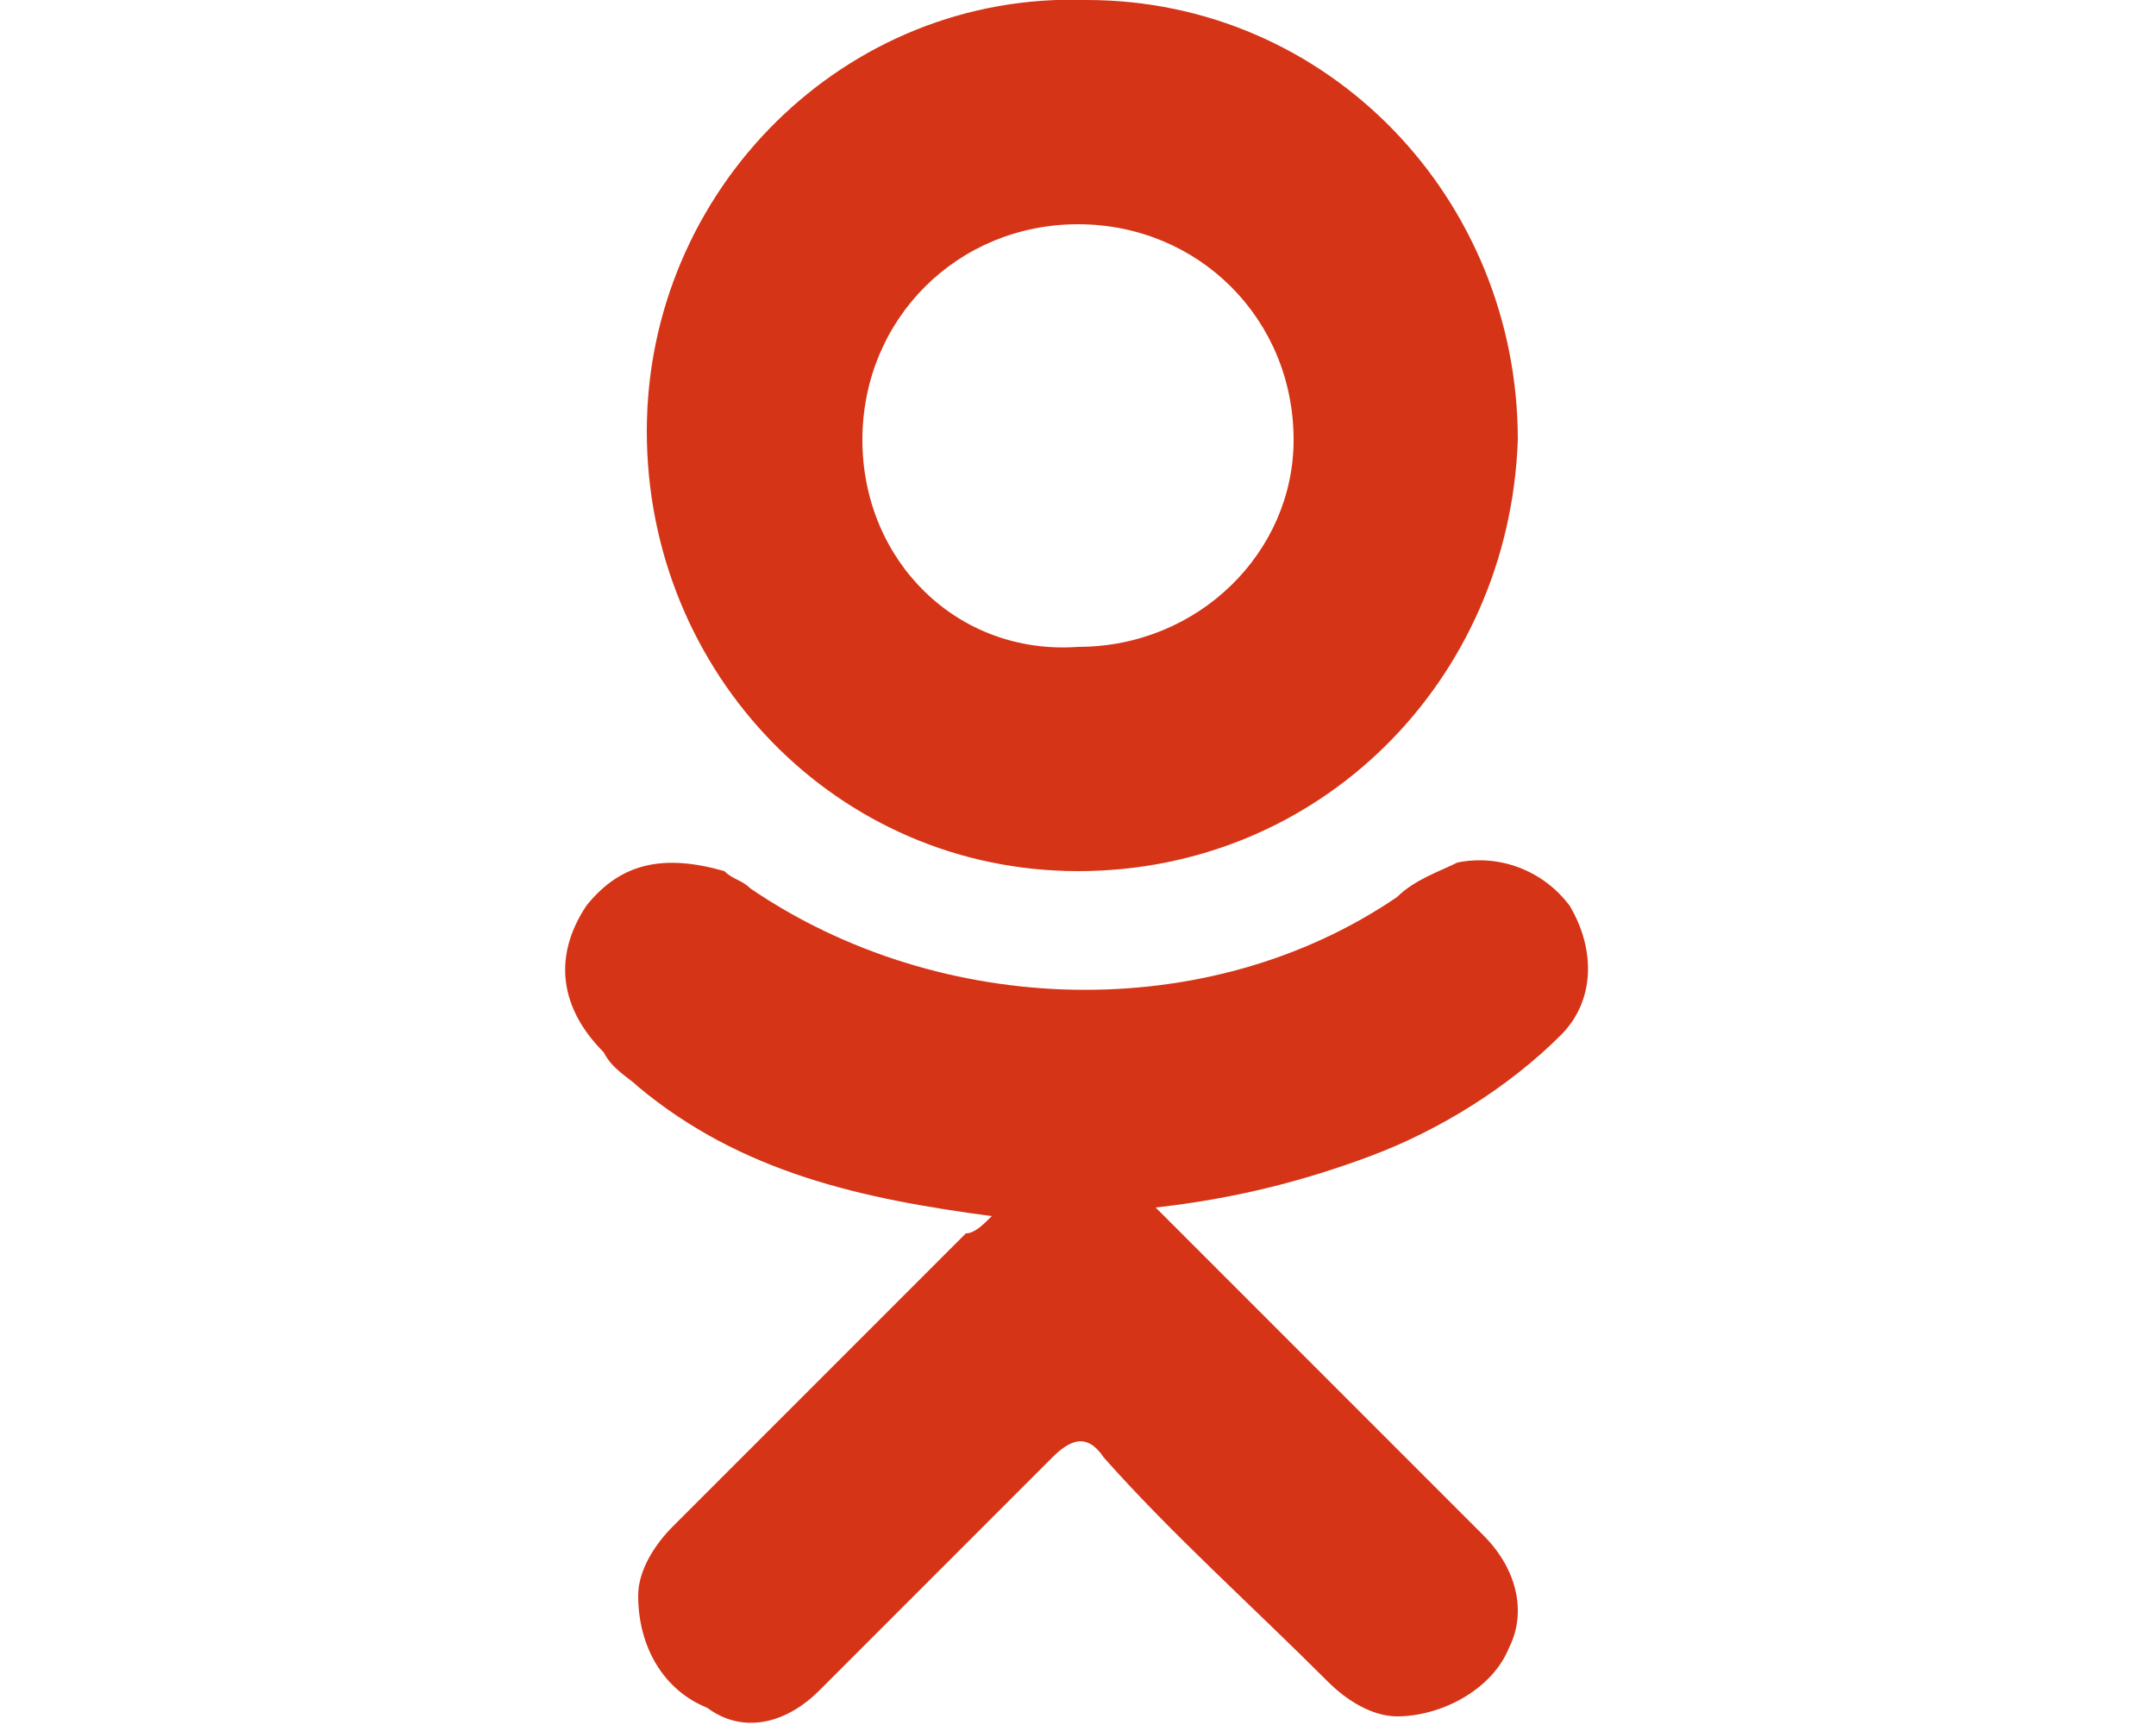
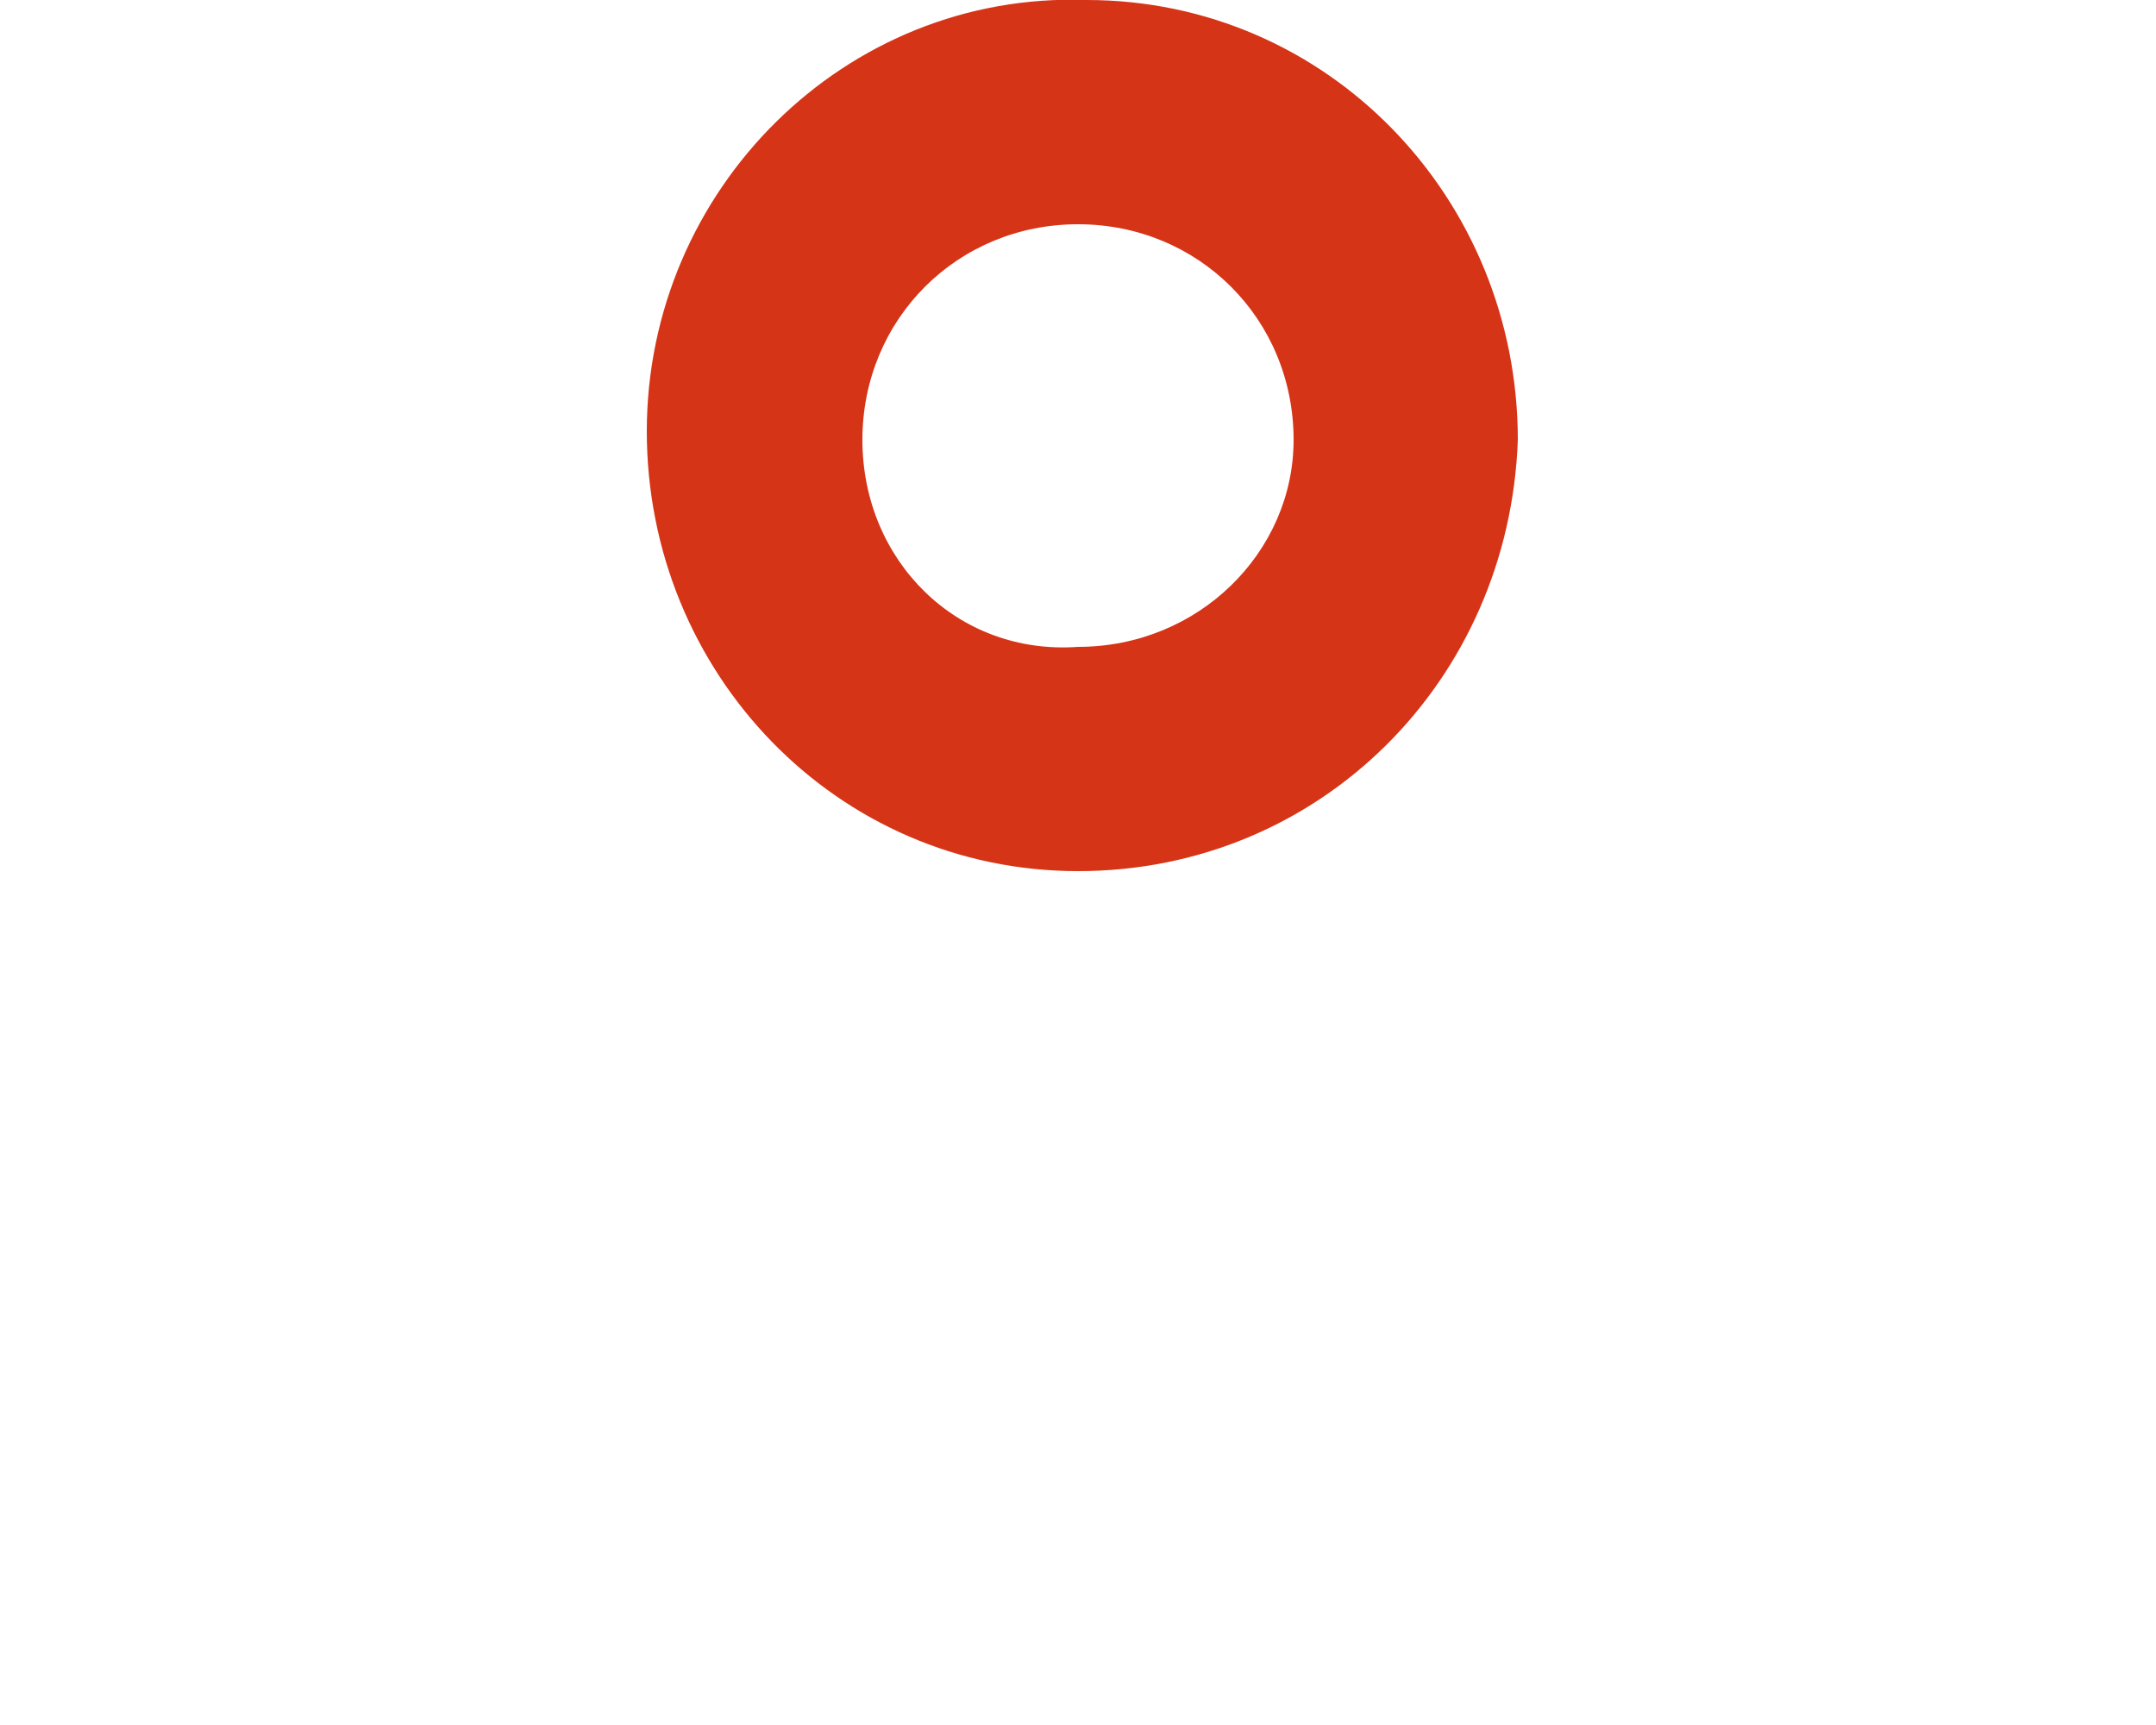
<svg xmlns="http://www.w3.org/2000/svg" version="1.1" id="Слой_1" x="0px" y="0px" viewBox="0 0 25 20" style="enable-background:new 0 0 25 20;" xml:space="preserve">
  <style type="text/css">
	.st0{fill:#2D2A26;}
	.st1{fill:#FF5100;}
	.st2{fill:#D63417;}
	.st3{fill:none;}
	.st4{fill-rule:evenodd;clip-rule:evenodd;fill:#D63417;}
	.st5{fill:#D0D0D0;}
	.st6{fill-rule:evenodd;clip-rule:evenodd;fill:#2D2A26;}
	.st7{fill:#474747;}
	.st8{fill-rule:evenodd;clip-rule:evenodd;fill:#474747;}
	.st9{fill:none;stroke:#FFFFFF;stroke-miterlimit:10;}
	.st10{fill:#FFFFFF;}
</style>
  <g>
    <g>
-       <path class="st2" d="M11.5,14.1c-1.5-0.2-2.9-0.5-4.1-1.5c-0.1-0.1-0.3-0.2-0.4-0.4c-0.5-0.5-0.6-1.1-0.2-1.7    c0.4-0.5,0.9-0.6,1.6-0.4c0.1,0.1,0.2,0.1,0.3,0.2c2.2,1.5,5.3,1.6,7.5,0.1c0.2-0.2,0.5-0.3,0.7-0.4c0.5-0.1,1,0.1,1.3,0.5    c0.3,0.5,0.3,1.1-0.1,1.5c-0.6,0.6-1.4,1.1-2.2,1.4c-0.8,0.3-1.6,0.5-2.5,0.6c0.1,0.1,0.2,0.2,0.3,0.3c1.2,1.2,2.3,2.3,3.5,3.5    c0.4,0.4,0.5,0.9,0.3,1.3c-0.2,0.5-0.8,0.8-1.3,0.8c-0.3,0-0.6-0.2-0.8-0.4c-0.9-0.9-1.8-1.7-2.6-2.6c-0.2-0.3-0.4-0.2-0.6,0    c-0.9,0.9-1.8,1.8-2.7,2.7c-0.4,0.4-0.9,0.5-1.3,0.2c-0.5-0.2-0.8-0.7-0.8-1.3c0-0.3,0.2-0.6,0.4-0.8c1.1-1.1,2.3-2.3,3.4-3.4    C11.3,14.3,11.4,14.2,11.5,14.1z" />
      <path class="st2" d="M12.5,10.1c-2.8,0-5-2.3-5-5.1c0-2.8,2.3-5.1,5.1-5c2.8,0,5,2.3,5,5.1C17.5,7.9,15.3,10.1,12.5,10.1z M15,5.1    c0-1.4-1.1-2.5-2.5-2.5c-1.4,0-2.5,1.1-2.5,2.5c0,1.4,1.1,2.5,2.5,2.4C13.9,7.5,15,6.4,15,5.1z" />
    </g>
  </g>
-   <rect x="0" y="0" class="st3" width="25" height="20" />
</svg>